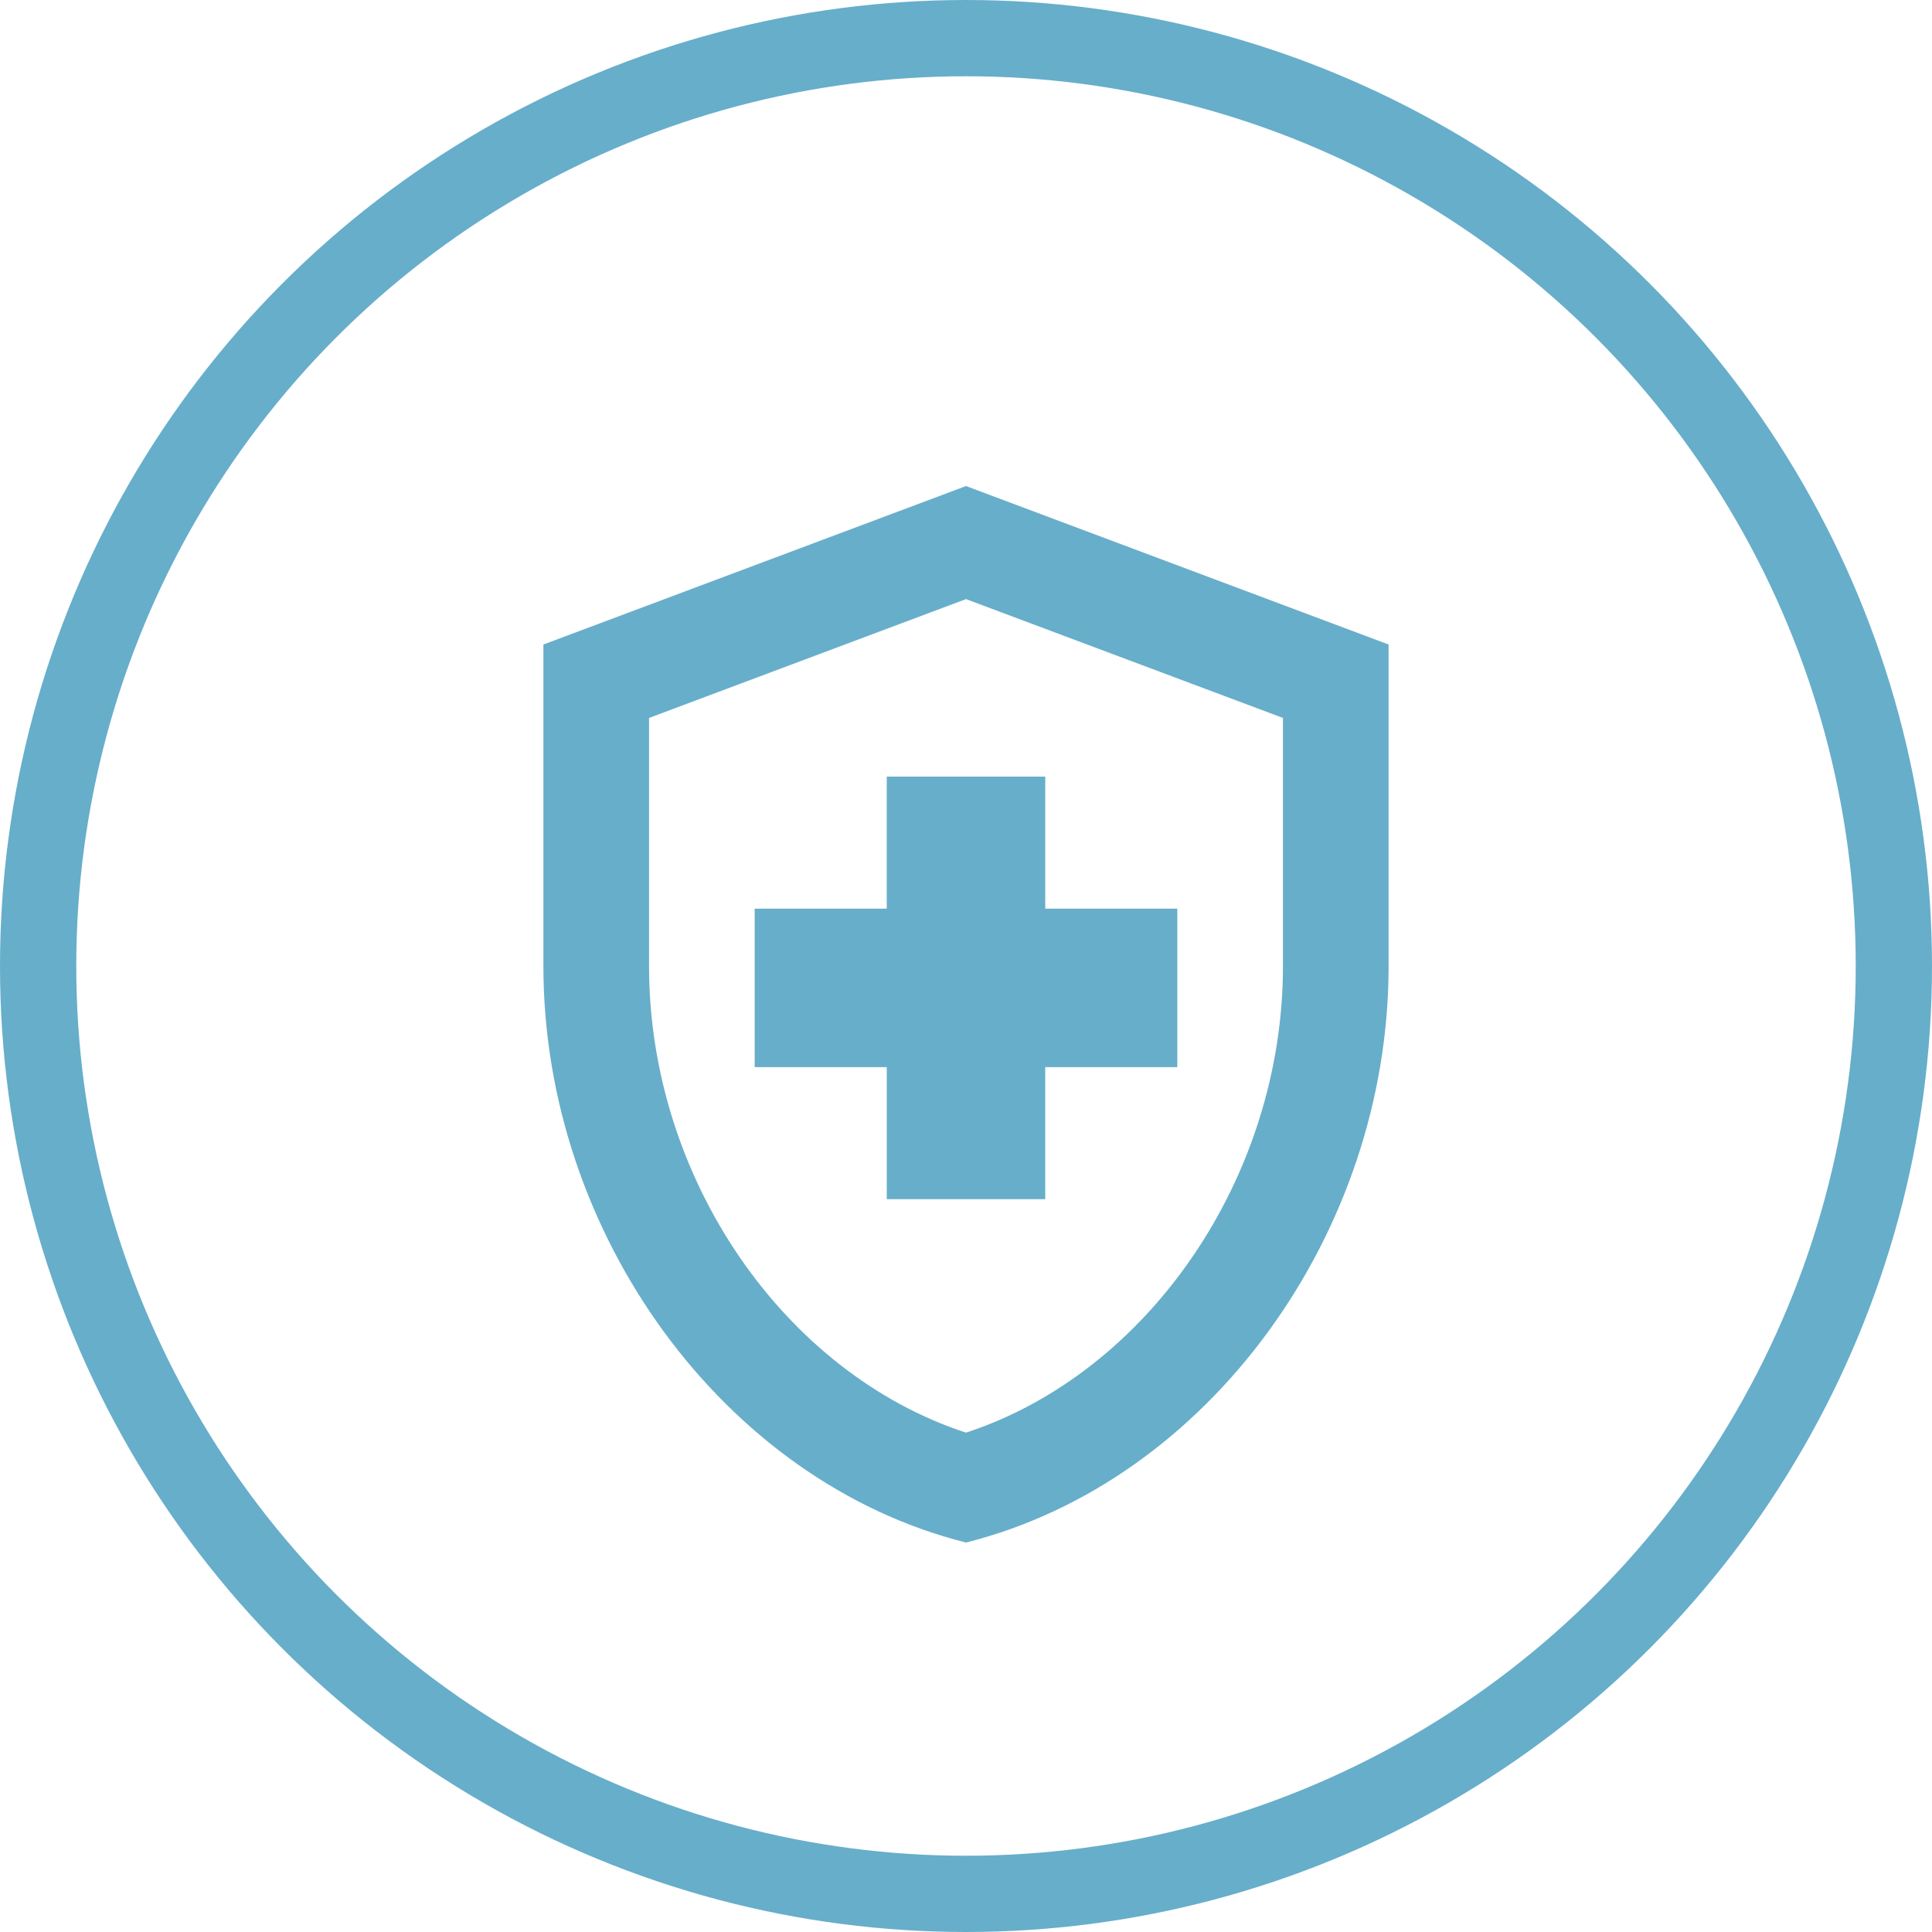
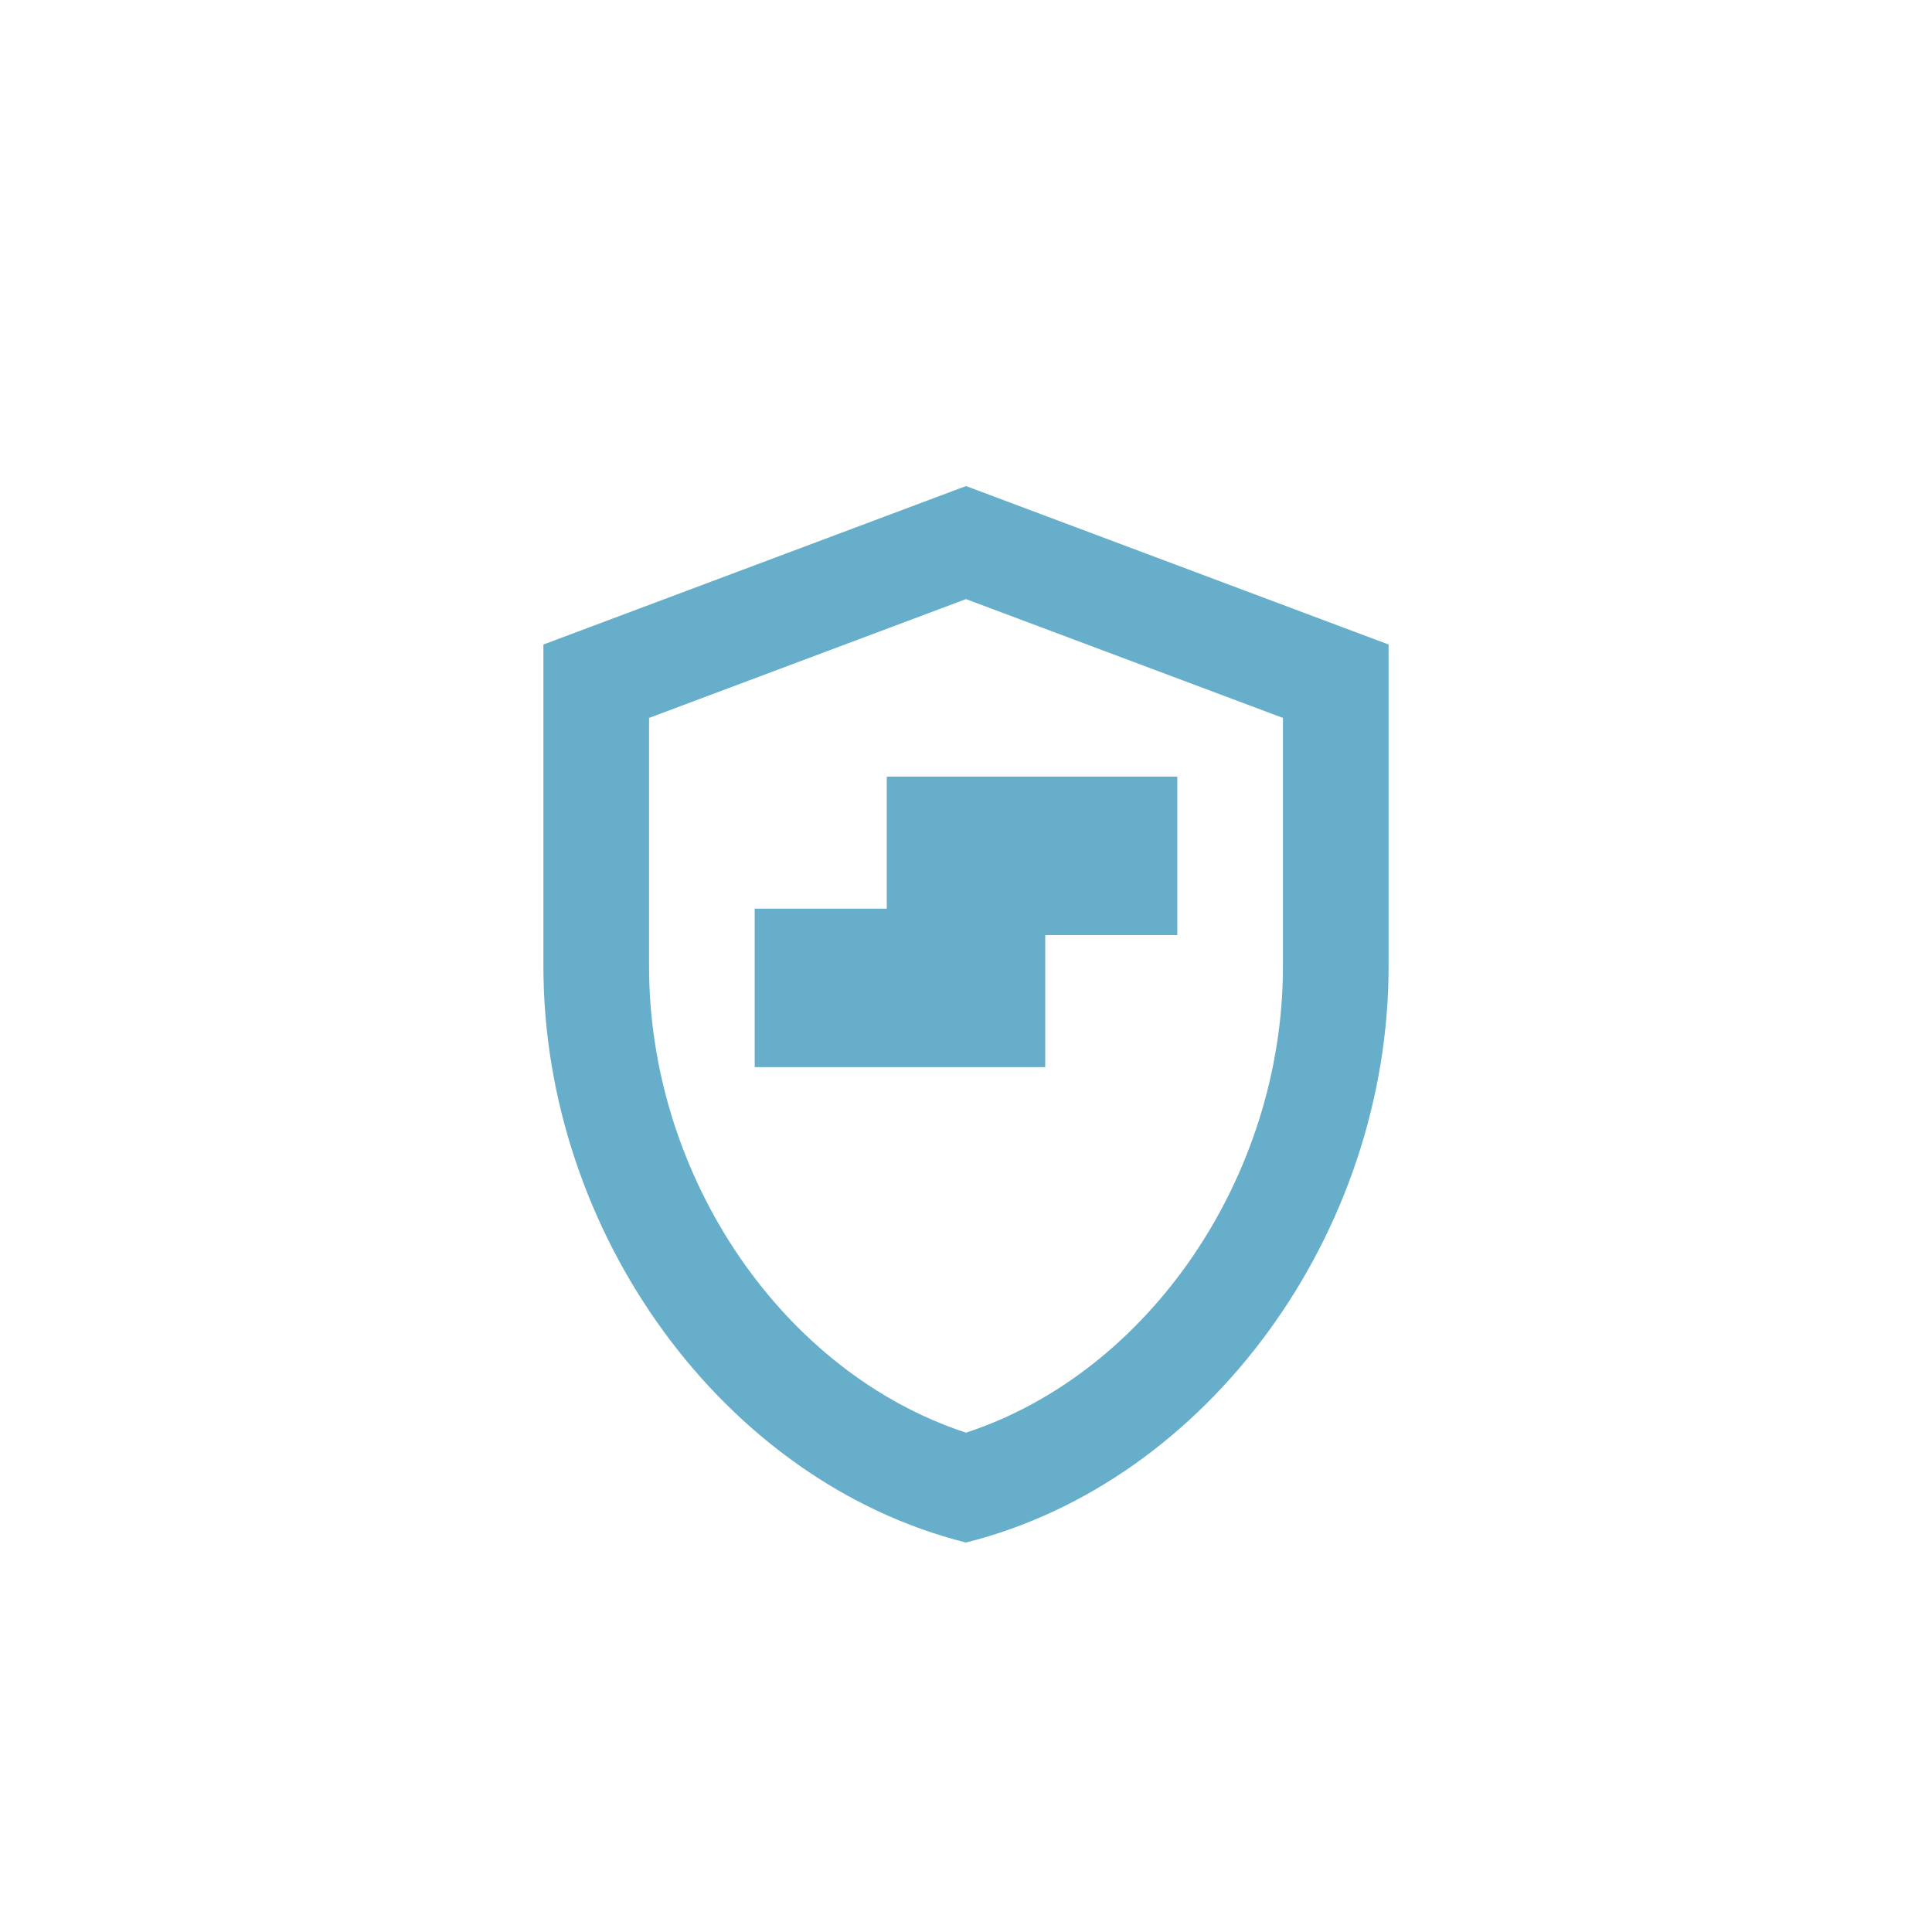
<svg xmlns="http://www.w3.org/2000/svg" width="76" height="76" viewBox="0 0 76 76">
  <g id="Group_10644" data-name="Group 10644" transform="translate(-16102 -2467)">
    <g id="Ellipse_3" data-name="Ellipse 3" transform="translate(16102 2467)" fill="none" stroke="#67aeca" stroke-width="3">
      <circle cx="38" cy="38" r="38" stroke="none" />
-       <circle cx="38" cy="38" r="36.5" fill="none" />
    </g>
    <g id="health_and_safety_black_24dp" transform="translate(16115.3 2482.2)">
      <rect id="Rectangle_3925" data-name="Rectangle 3925" width="49.4" height="49.4" transform="translate(0 0)" fill="none" />
-       <path id="Path_4870" data-name="Path 4870" d="M17.507,24.858H12.312V18.624h5.195V13.429h6.234v5.195h5.195v6.234H23.741v5.195H17.507ZM20.624,2,4,8.234V20.889C4,31.382,11.086,41.17,20.624,43.559c9.538-2.39,16.624-12.177,16.624-22.671V8.234ZM33.092,20.889c0,8.312-5.3,16-12.468,18.348C13.455,36.889,8.156,29.221,8.156,20.889V11.122L20.624,6.447l12.468,4.675Z" transform="translate(4.076 1.92)" fill="#67aeca" />
+       <path id="Path_4870" data-name="Path 4870" d="M17.507,24.858H12.312V18.624h5.195V13.429h6.234h5.195v6.234H23.741v5.195H17.507ZM20.624,2,4,8.234V20.889C4,31.382,11.086,41.17,20.624,43.559c9.538-2.39,16.624-12.177,16.624-22.671V8.234ZM33.092,20.889c0,8.312-5.3,16-12.468,18.348C13.455,36.889,8.156,29.221,8.156,20.889V11.122L20.624,6.447l12.468,4.675Z" transform="translate(4.076 1.92)" fill="#67aeca" />
    </g>
  </g>
</svg>